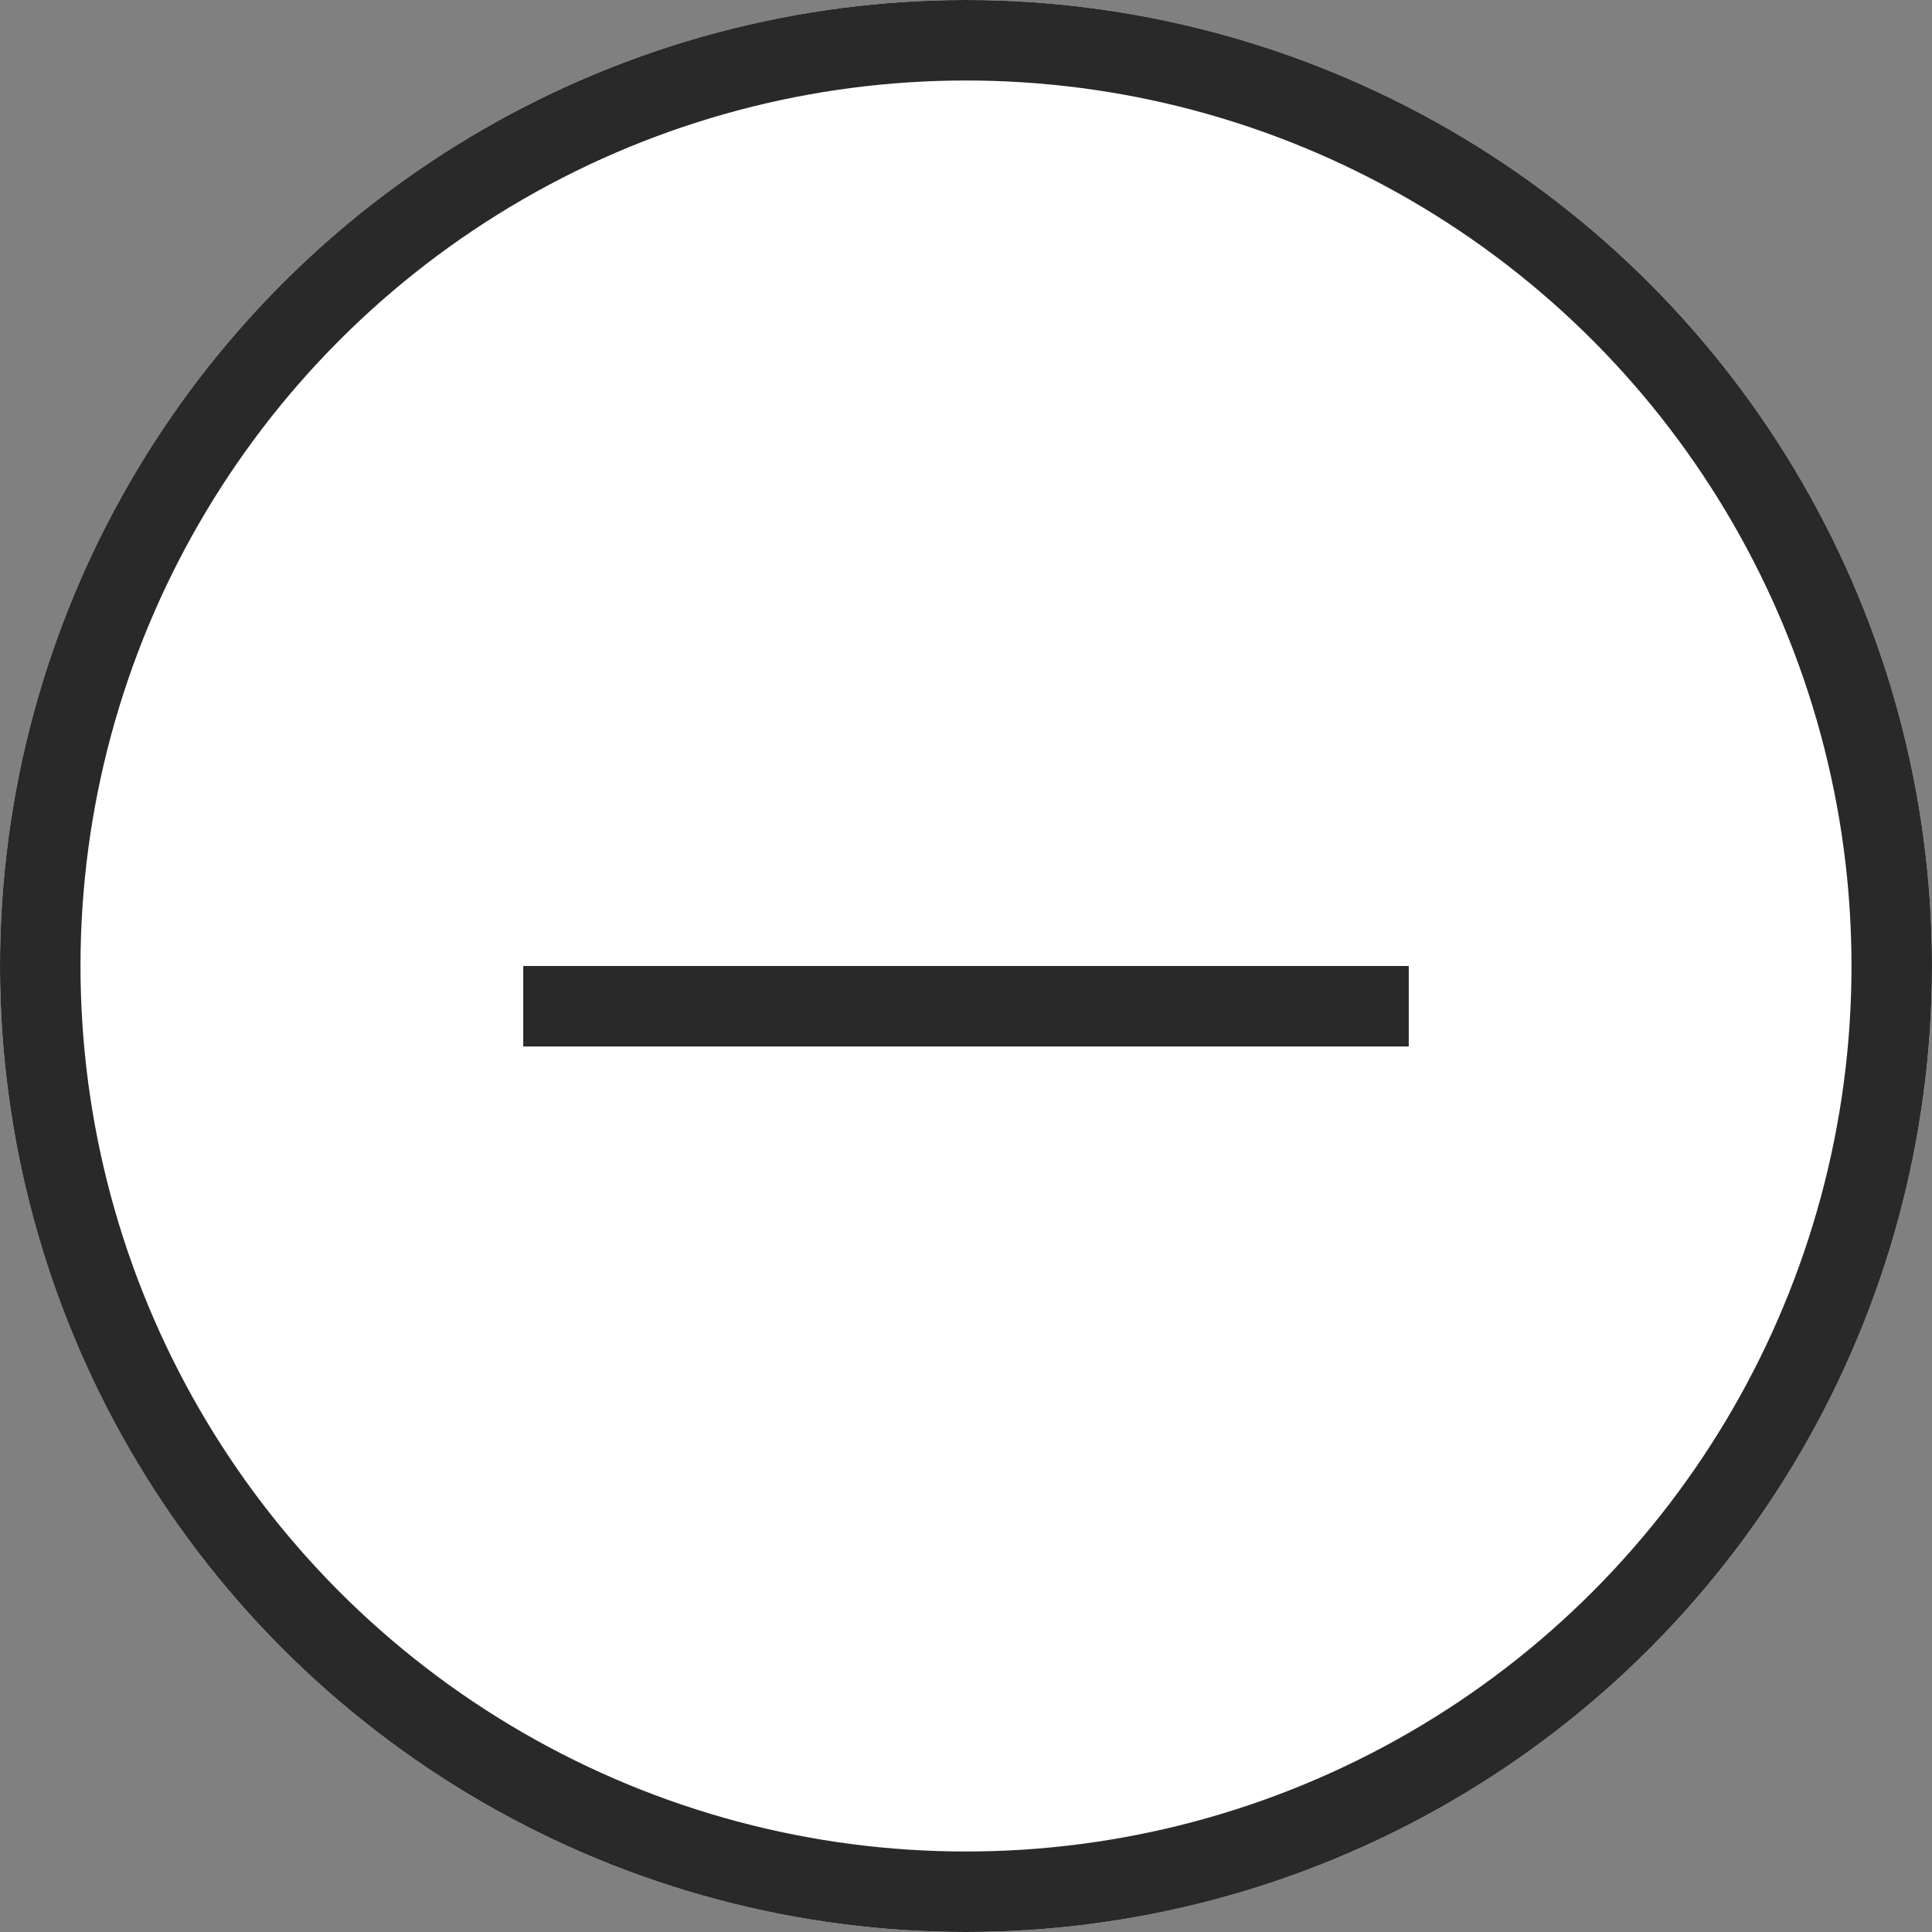
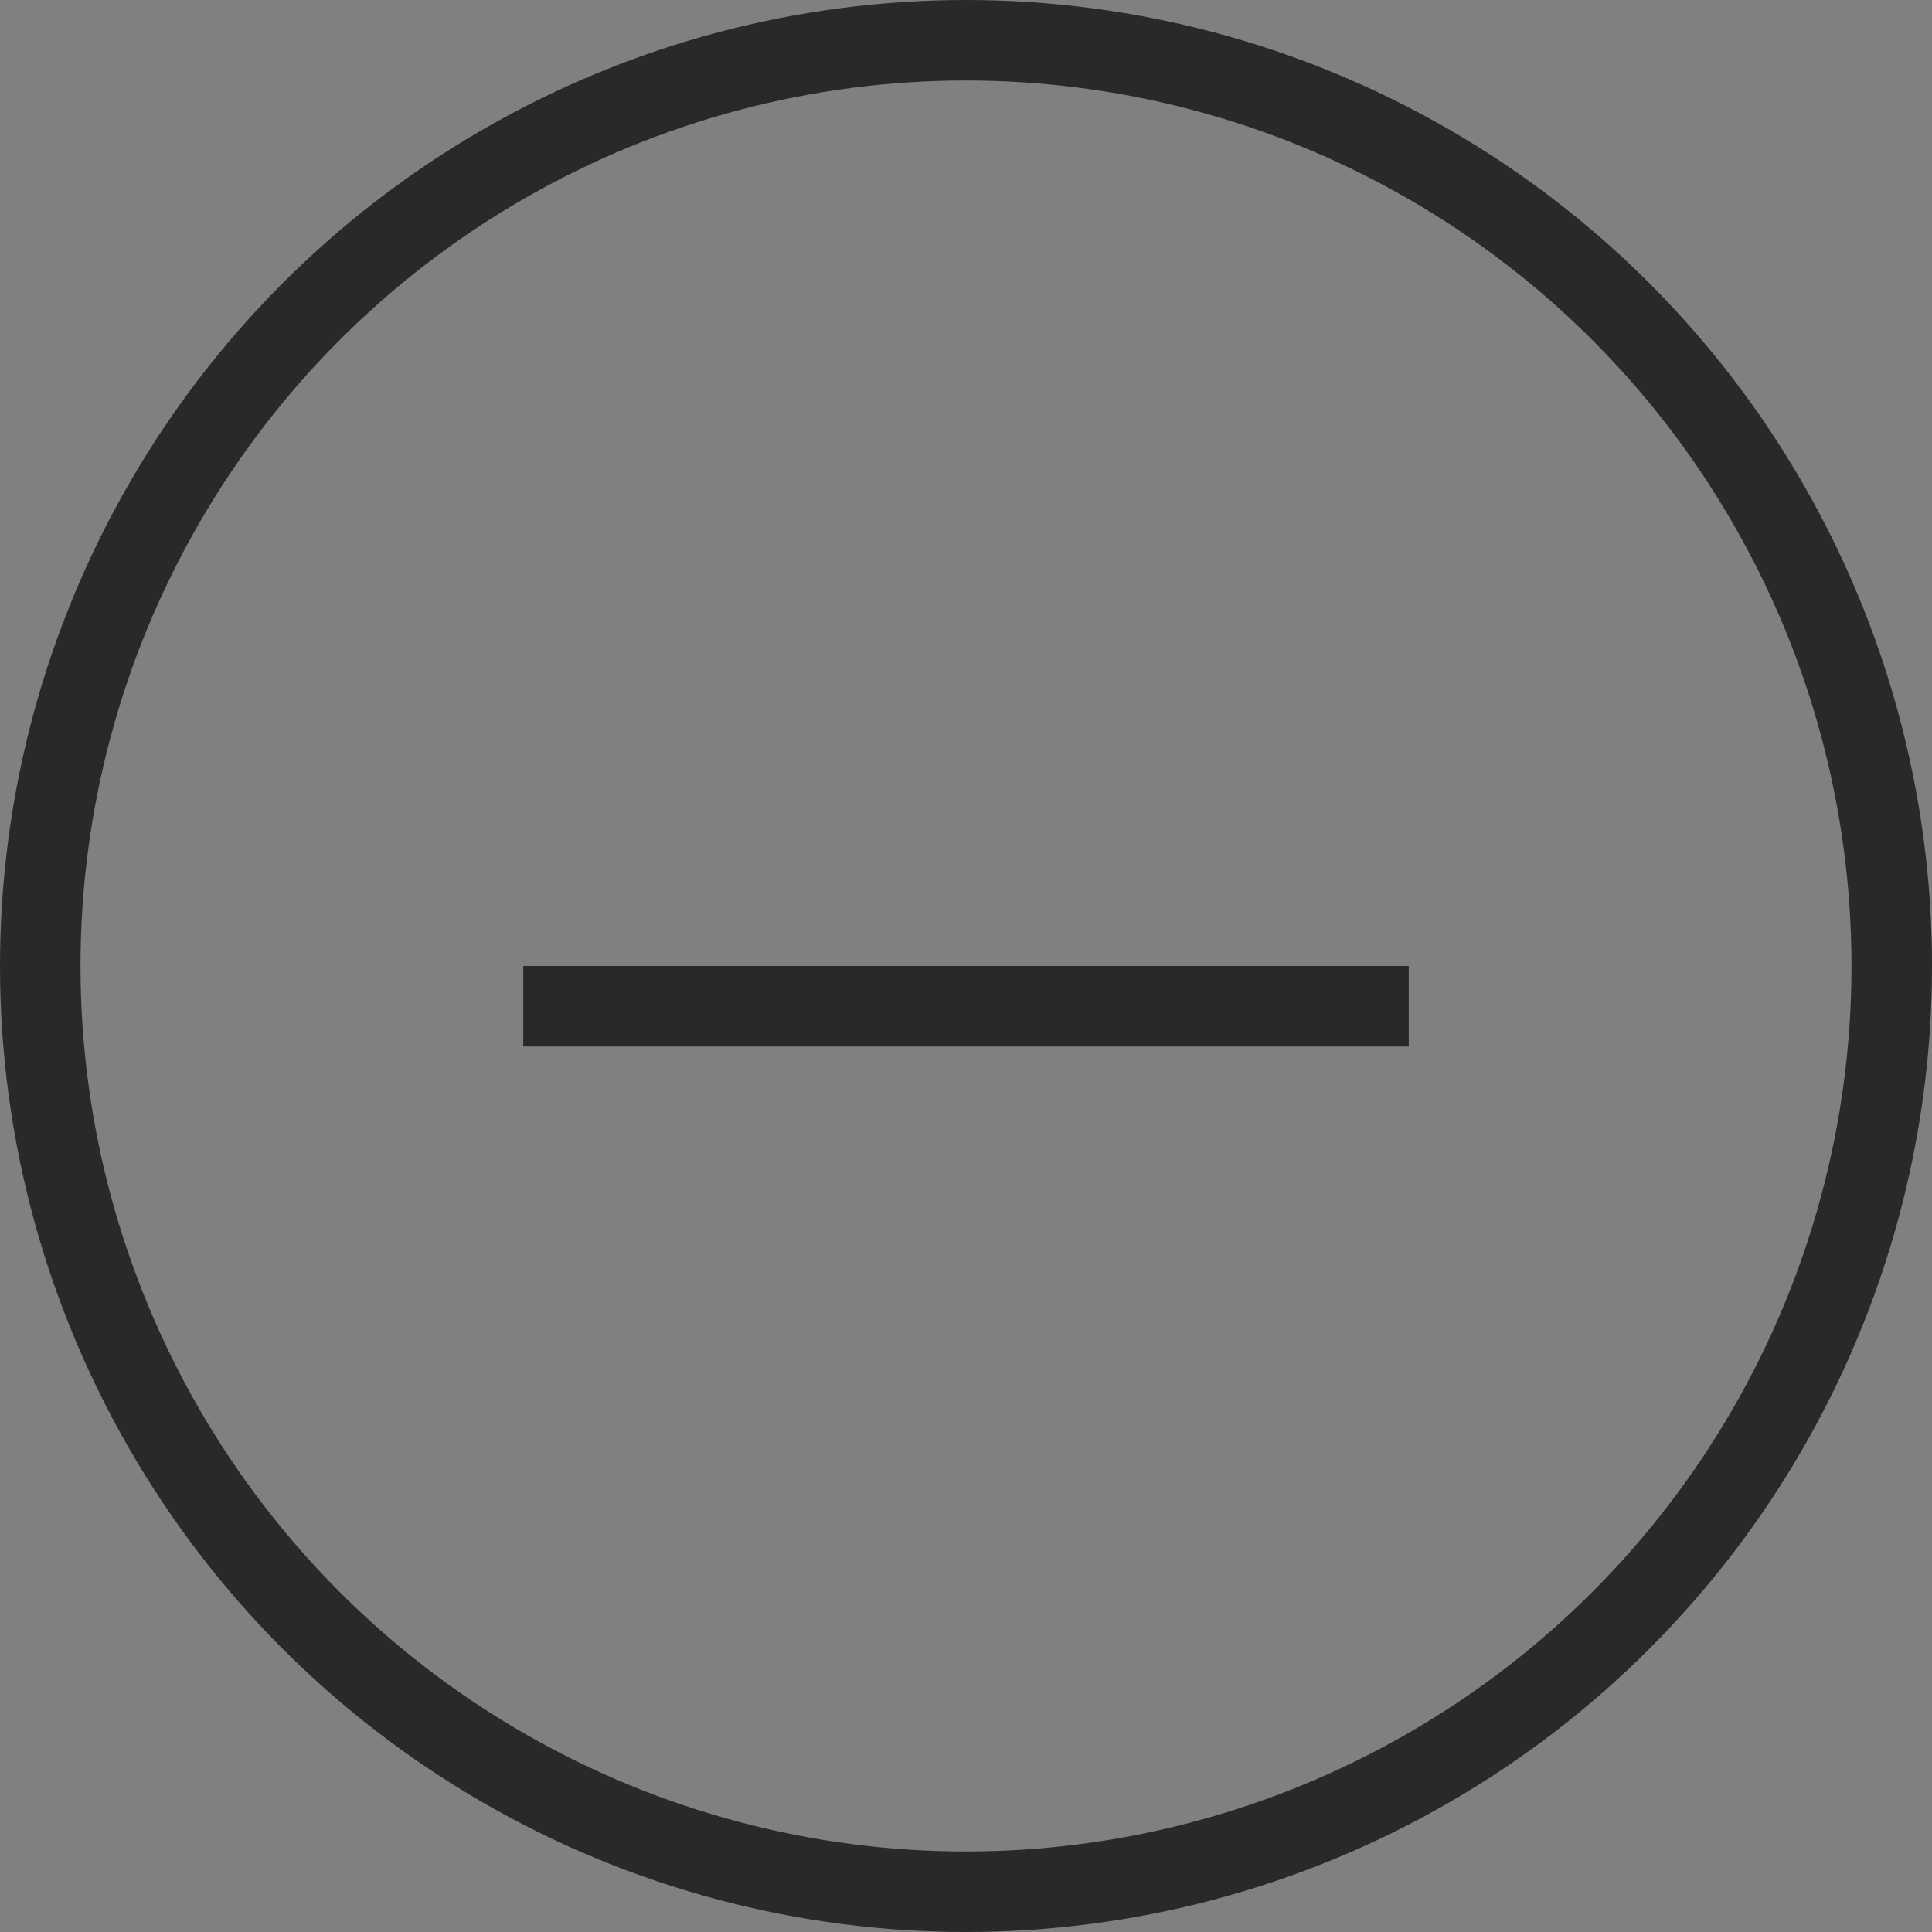
<svg xmlns="http://www.w3.org/2000/svg" width="24px" height="24px" viewBox="0 0 24 24">
  <rect x="0" y="0" width="24" height="24" fill="#808080" stroke="none" />
  <g id="Group_728" data-name="Group 728" transform="translate(-944 -799)">
    <g id="Ellipse_43" data-name="Ellipse 43" transform="translate(944 799)" fill="#fff" stroke="#292929" stroke-width="1">
-       <circle cx="12" cy="12" r="12" stroke="none" />
      <circle cx="12" cy="12" r="11.5" fill="none" />
    </g>
    <line id="Line_27" data-name="Line 27" x2="11" transform="translate(950.5 811.5)" fill="none" stroke="#292929" stroke-width="1" />
  </g>
</svg>